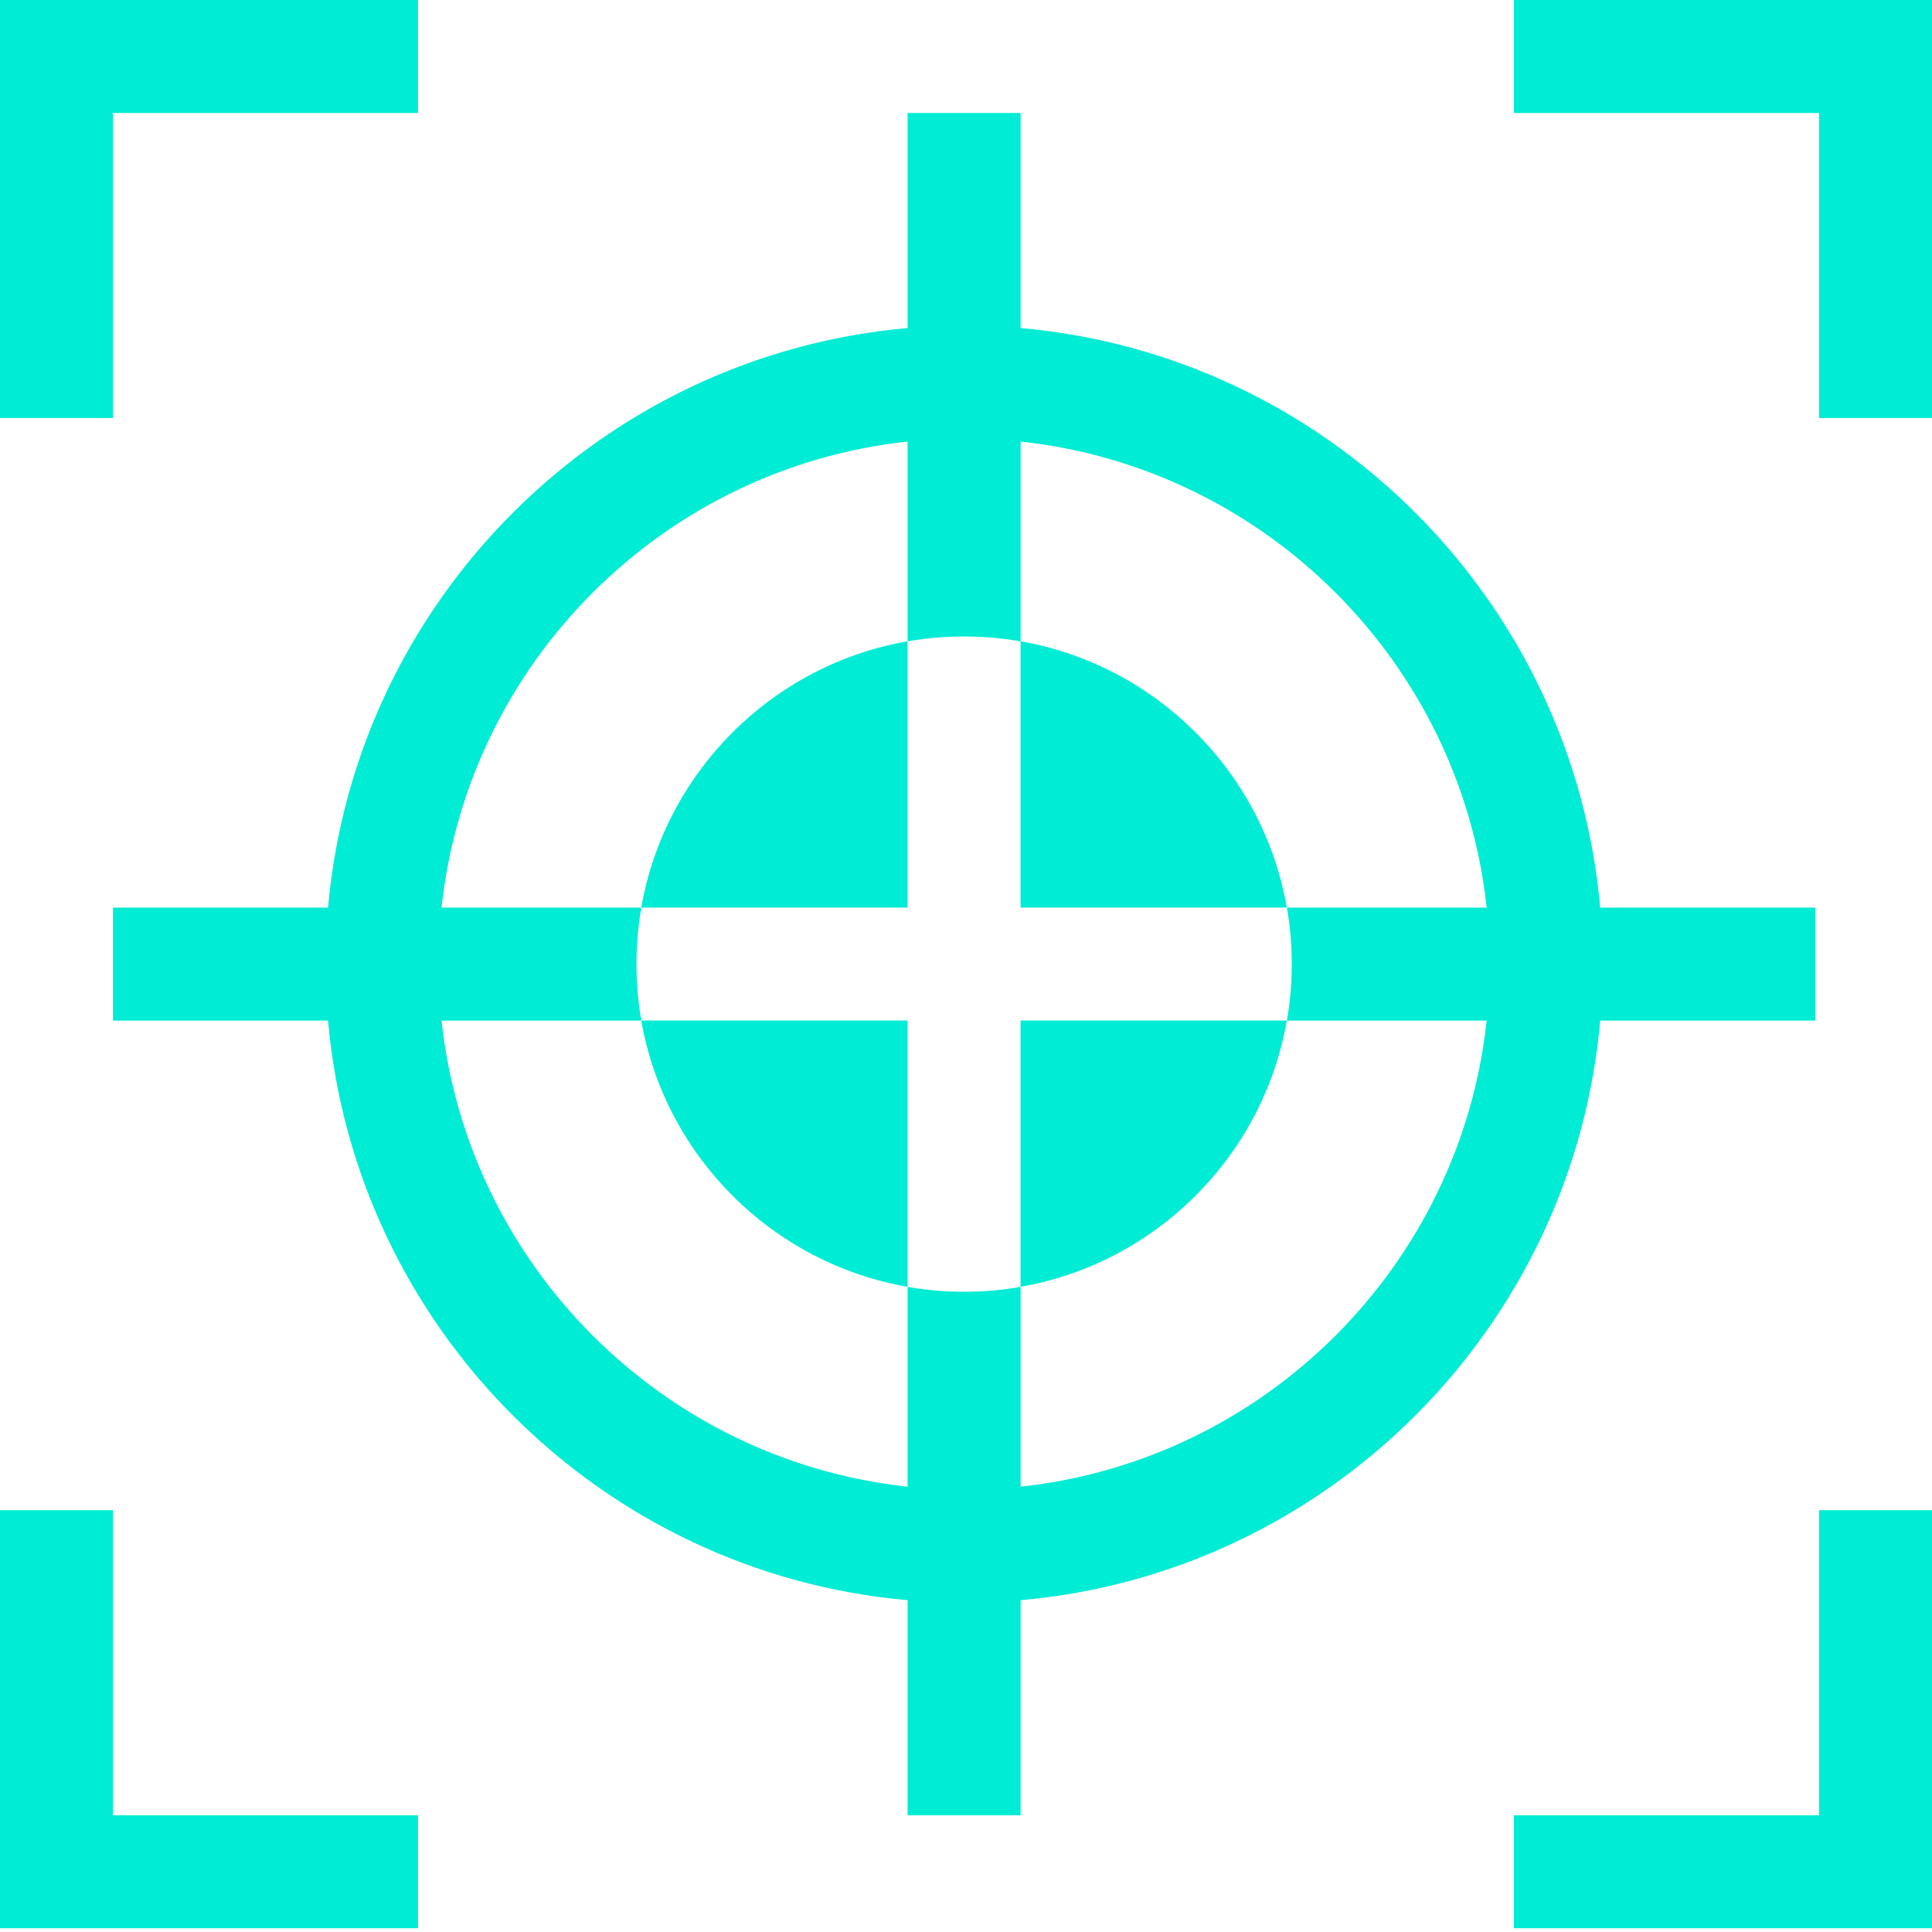
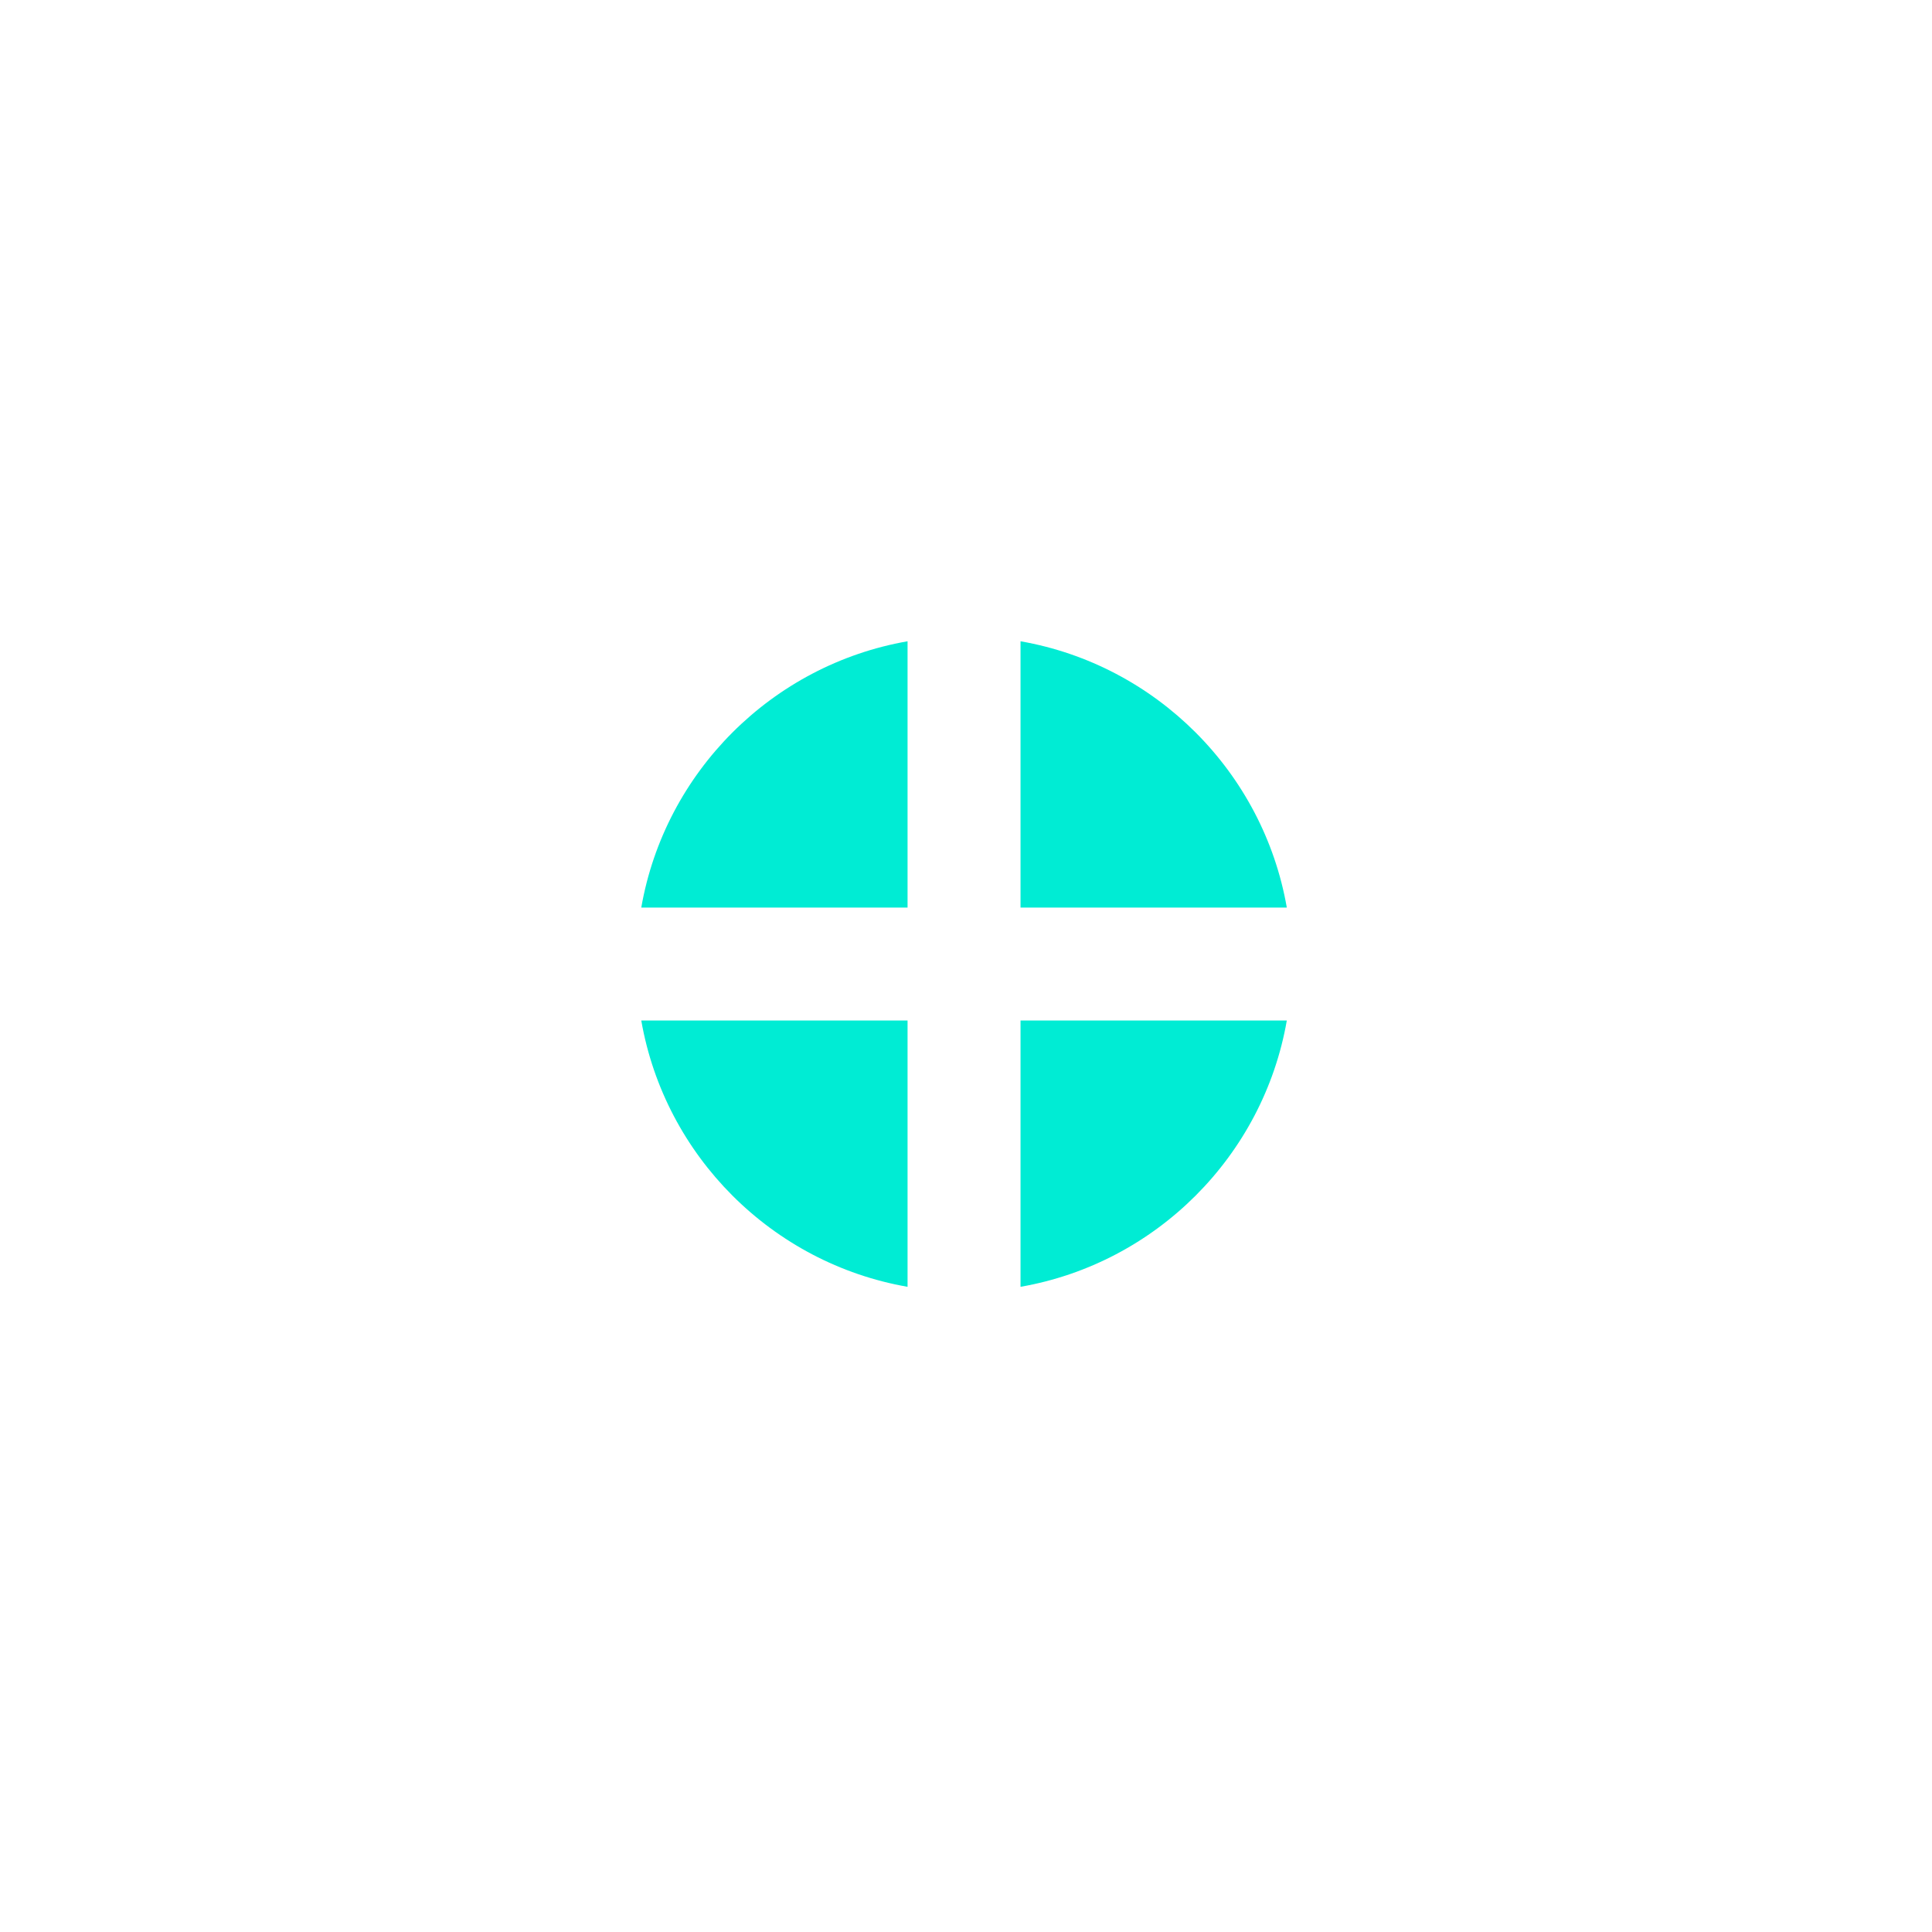
<svg xmlns="http://www.w3.org/2000/svg" width="40" height="40" viewBox="0 0 40 40" fill="none">
-   <path d="M2.339 2.339H8.655V0H0V8.655H2.339V2.339ZM31.345 0V2.339H37.661V8.655H40V0H31.345ZM2.339 31.267H0V39.922H8.655V37.583H2.339V31.267ZM37.661 37.583H31.345V39.922H40V31.267H37.661V37.583ZM37.583 21.131V18.791H33.13C32.57 12.433 27.489 7.352 21.131 6.792V2.339H18.791V6.792C12.433 7.352 7.352 12.433 6.792 18.791H2.339V21.131H6.792C7.352 27.489 12.433 32.57 18.791 33.13V37.583H21.131V33.13C27.489 32.57 32.57 27.489 33.13 21.131H37.583ZM21.131 30.78V26.643C20.375 26.778 19.547 26.778 18.791 26.643V30.78C13.724 30.235 9.687 26.198 9.142 21.131H13.279C13.144 20.375 13.144 19.547 13.279 18.791H9.142C9.687 13.724 13.724 9.687 18.791 9.142V13.279C19.547 13.144 20.375 13.144 21.131 13.279V9.142C26.198 9.687 30.235 13.724 30.78 18.791H26.643C26.778 19.547 26.778 20.375 26.643 21.131H30.78C30.235 26.198 26.198 30.235 21.131 30.78Z" fill="#00ECD4" />
  <path d="M26.642 21.129H21.129V26.642C23.934 26.153 26.153 23.934 26.642 21.129ZM18.79 18.79V13.277C15.985 13.766 13.766 15.985 13.277 18.79H18.79ZM18.79 21.129H13.277C13.766 23.934 15.985 26.153 18.79 26.642V21.129ZM21.129 18.79H26.642C26.153 15.985 23.934 13.766 21.129 13.277V18.79Z" fill="#00ECD4" />
</svg>